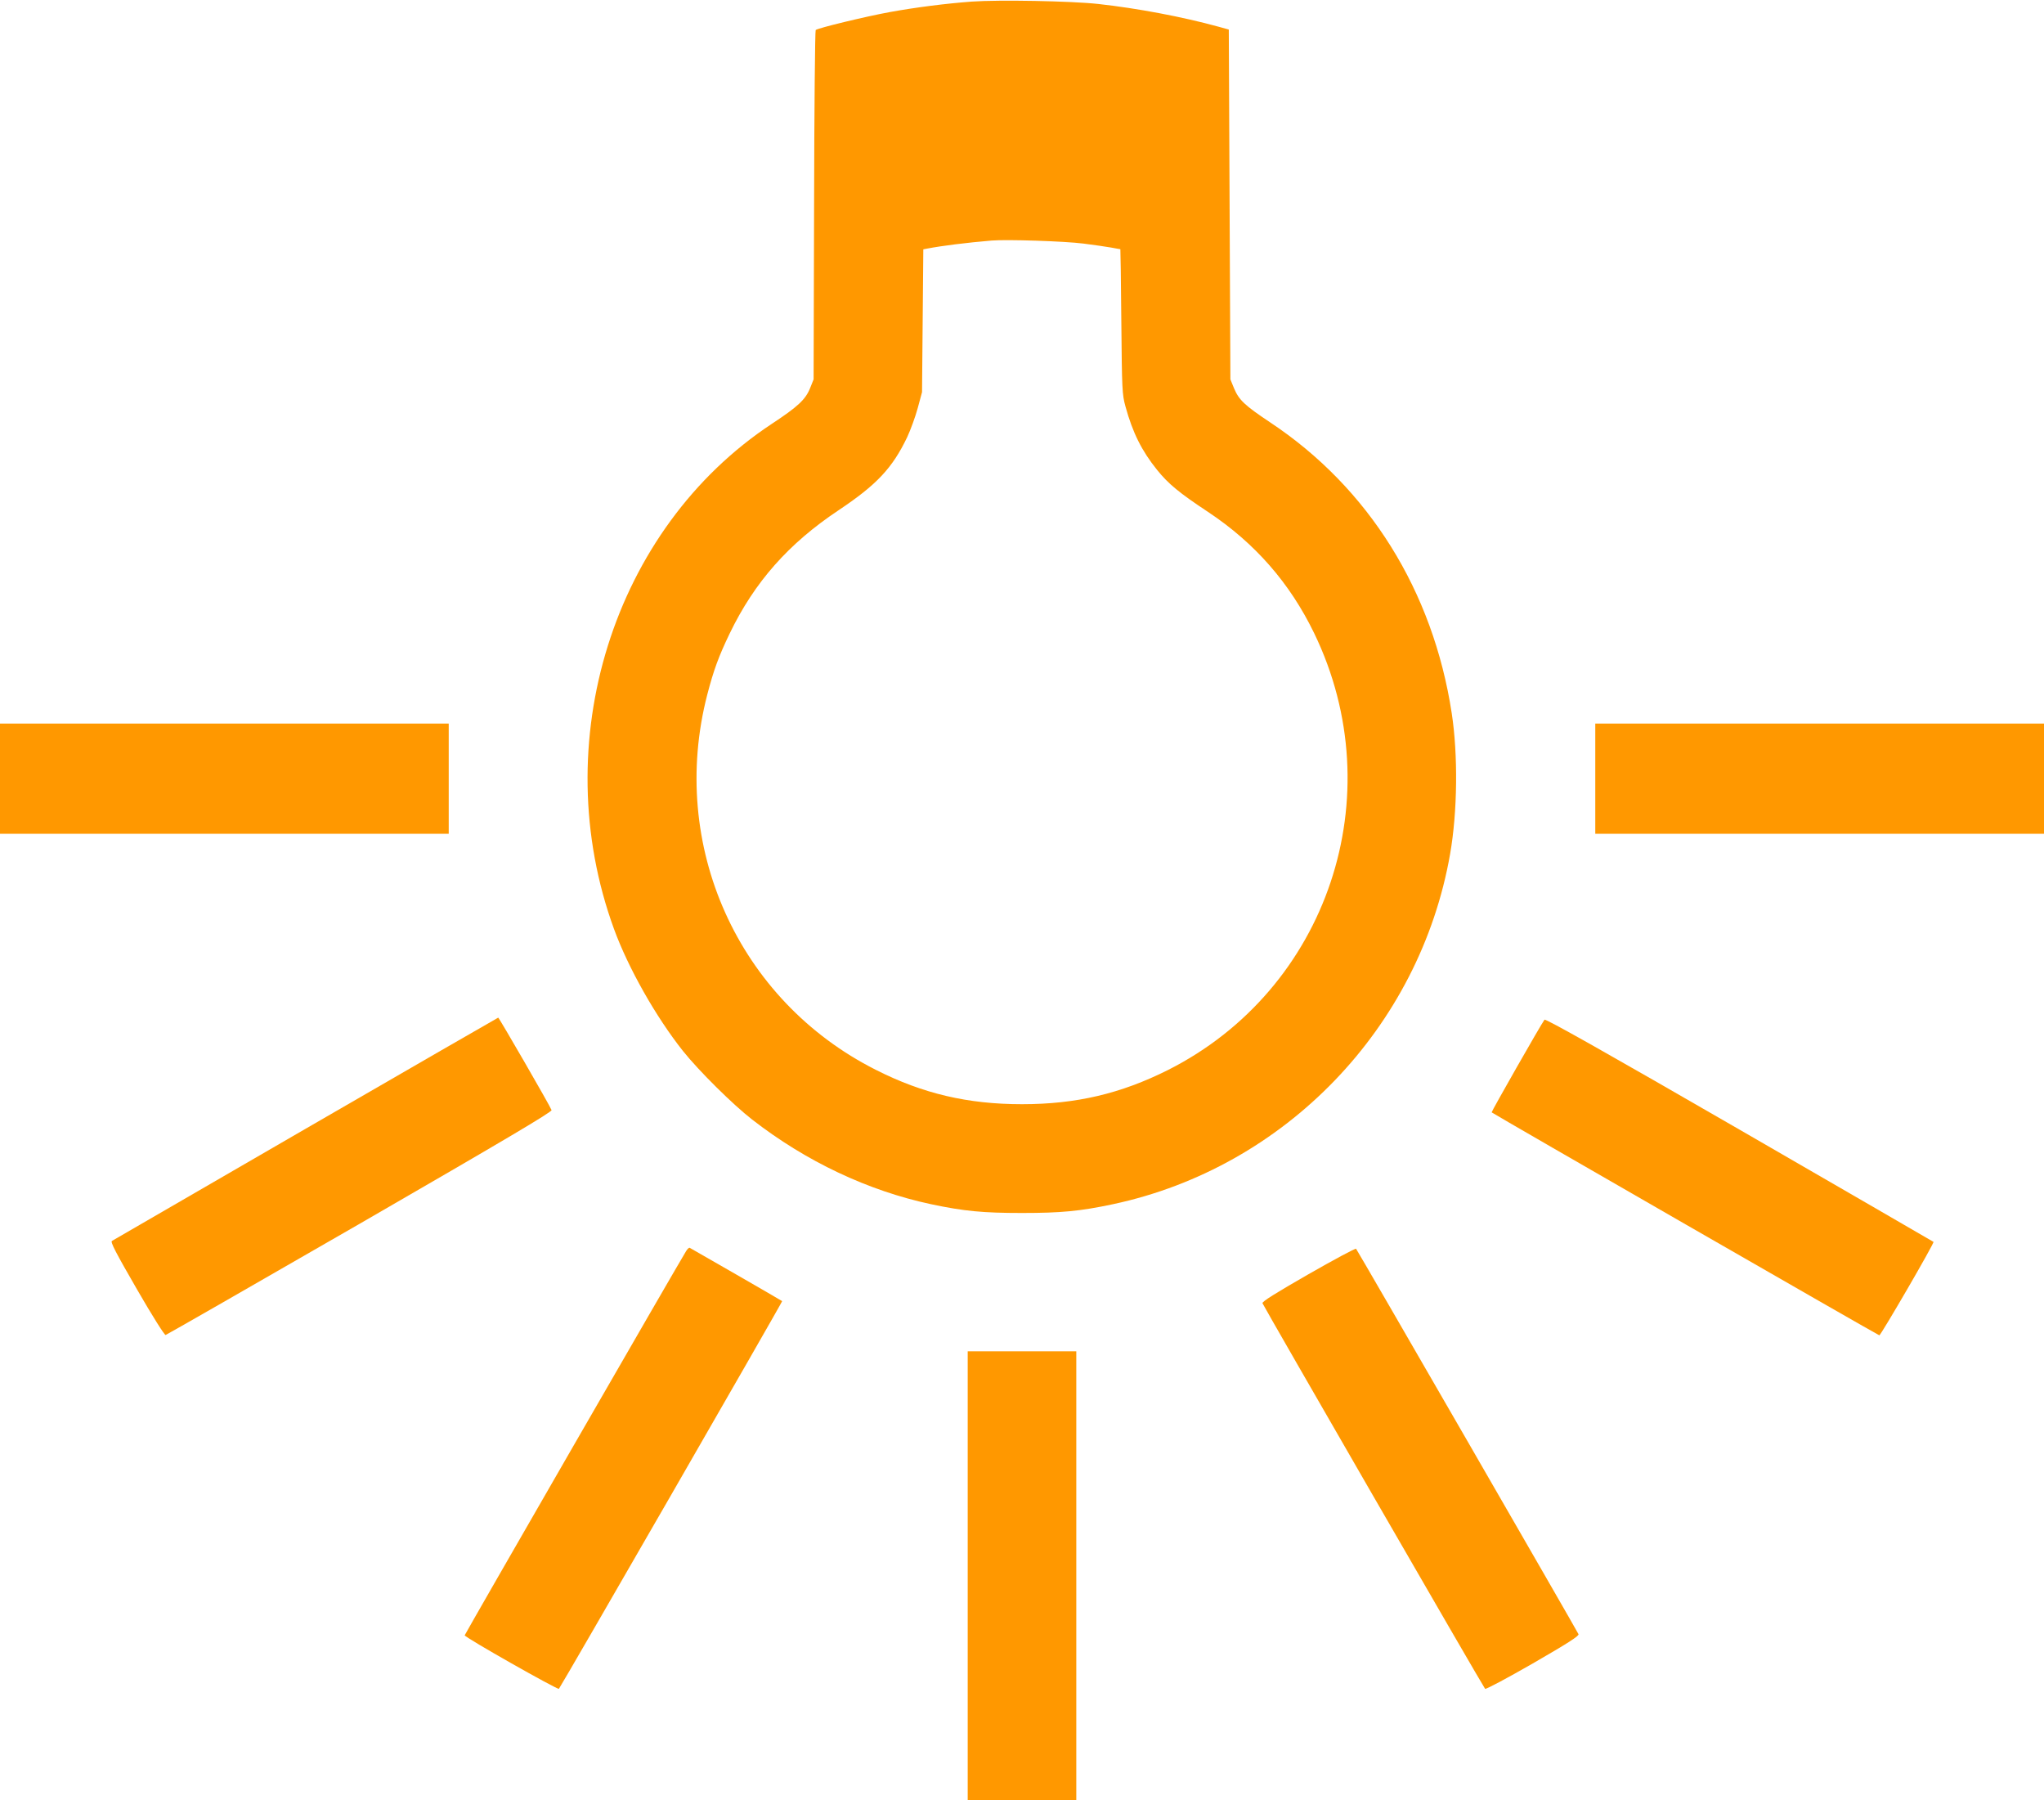
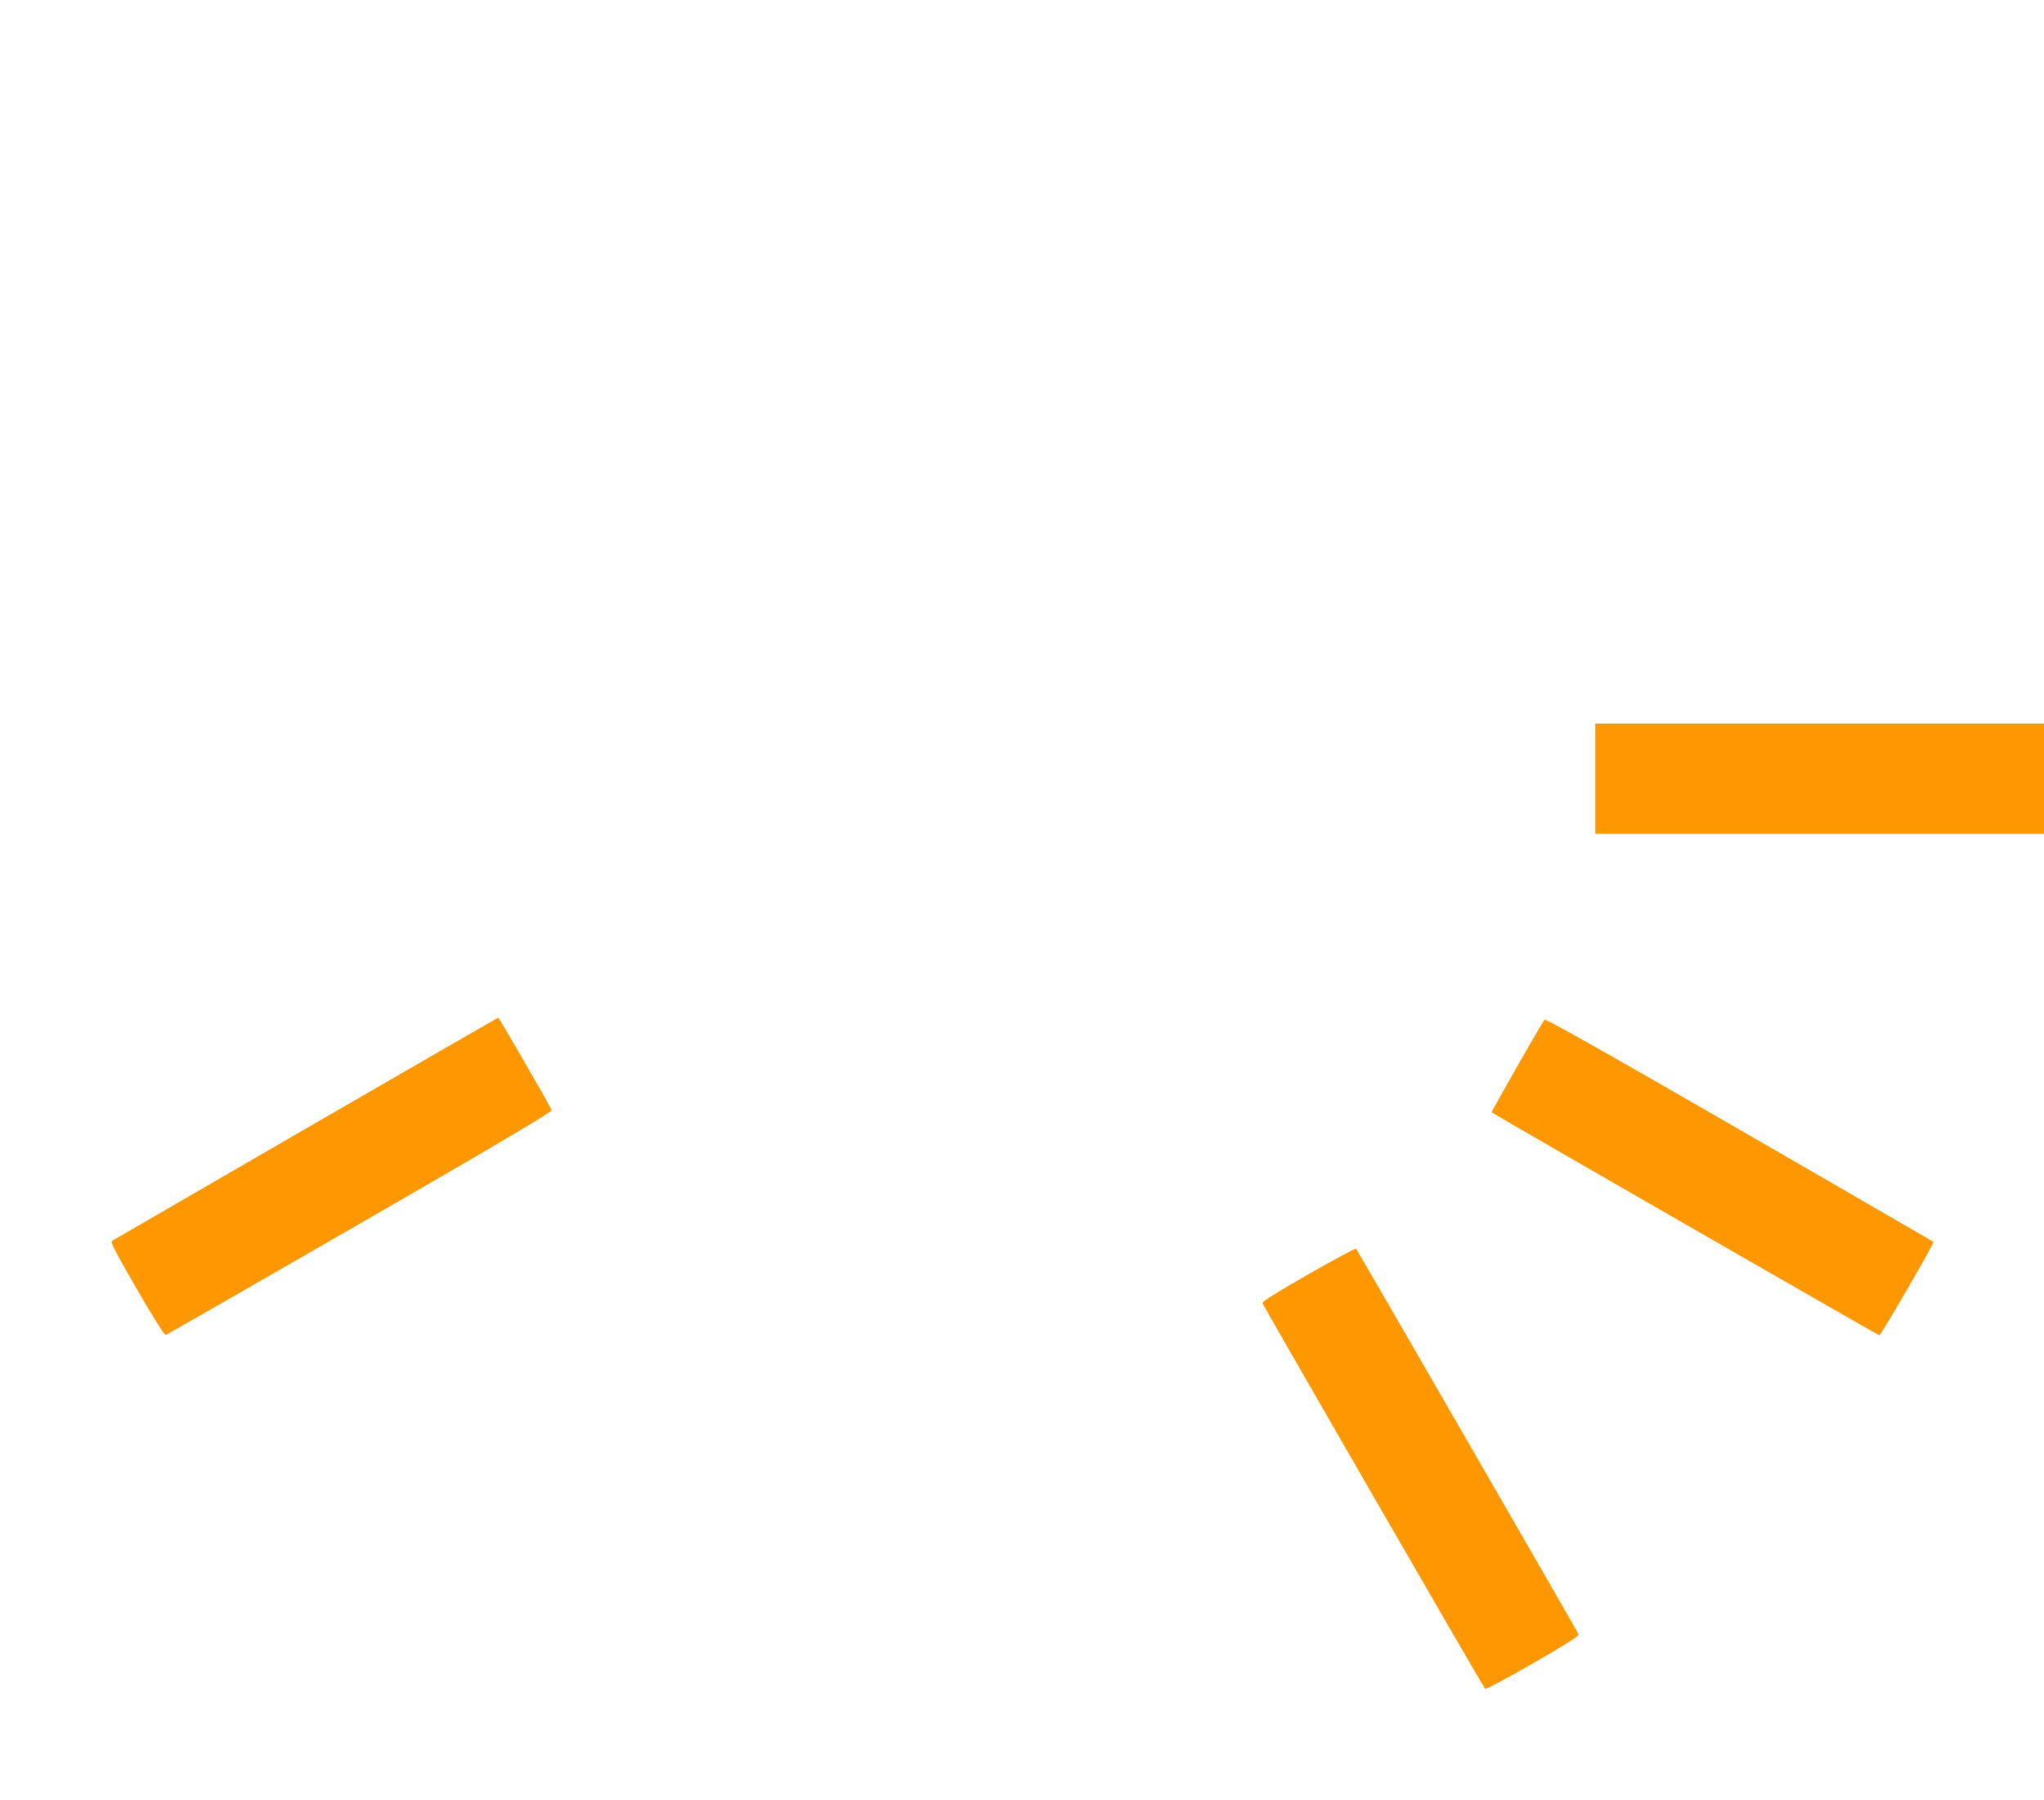
<svg xmlns="http://www.w3.org/2000/svg" version="1.0" width="1280pt" height="1127pt" viewBox="0 0 1280 1127" preserveAspectRatio="xMidYMid meet">
  <g transform="translate(0,1127) scale(0.1,-0.1)" fill="#ff9800" stroke="none">
-     <path d="M6085 11260 c-161 -12 -351 -36 -515 -66 -148 -27 -450 -100 -462 -112 -4 -4 -9 -498 -10 -1097 l-3 -1090 -22 -55 c-29 -72 -77 -116 -239 -223 -996 -657 -1415 -1997 -989 -3163 89 -244 262 -550 432 -764 99 -124 313 -336 433 -429 338 -263 727 -446 1120 -530 208 -44 326 -55 570 -55 244 0 363 11 570 55 1078 230 1921 1105 2111 2193 46 263 50 620 10 881 -117 766 -520 1411 -1136 1820 -162 108 -197 141 -228 216 l-22 54 -5 1095 -5 1095 -65 18 c-226 62 -507 115 -751 142 -172 19 -626 27 -794 15z m700 -1515 c66 -8 144 -20 174 -25 30 -6 56 -10 57 -10 1 0 4 -204 6 -452 4 -429 5 -457 26 -533 45 -164 102 -278 198 -397 70 -87 139 -144 319 -263 294 -195 513 -446 665 -760 492 -1017 86 -2229 -916 -2734 -295 -148 -575 -214 -914 -214 -339 0 -621 66 -915 215 -864 435 -1300 1406 -1056 2349 40 154 72 241 141 384 155 321 368 562 682 771 238 159 336 263 429 457 21 45 51 127 66 182 l27 100 4 447 4 447 26 5 c88 17 246 37 402 50 93 8 459 -4 575 -19z" />
-     <path d="M0 6395 l0 -345 1405 0 1405 0 0 345 0 345 -1405 0 -1405 0 0 -345z" />
    <path d="M9990 6395 l0 -345 1405 0 1405 0 0 345 0 345 -1405 0 -1405 0 0 -345z" />
    <path d="M1915 4204 c-660 -382 -1206 -698 -1214 -703 -11 -6 24 -73 155 -300 98 -170 174 -290 181 -289 7 2 555 316 1218 698 902 521 1203 699 1199 710 -9 26 -329 579 -334 579 -3 -1 -545 -313 -1205 -695z" />
    <path d="M9672 4886 c-21 -27 -334 -577 -331 -580 14 -12 2421 -1396 2428 -1396 9 0 346 579 339 585 -2 2 -549 318 -1215 703 -835 482 -1215 696 -1221 688z" />
-     <path d="M4297 3438 c-37 -58 -1387 -2400 -1387 -2406 0 -13 583 -343 590 -335 14 16 1402 2425 1398 2427 -5 5 -571 330 -579 334 -4 2 -14 -7 -22 -20z" />
    <path d="M8193 3292 c-202 -116 -291 -171 -287 -181 6 -18 1383 -2403 1394 -2414 4 -5 139 67 299 159 222 128 290 172 286 183 -8 19 -1384 2403 -1393 2413 -4 4 -138 -68 -299 -160z" />
-     <path d="M6060 1405 l0 -1405 340 0 340 0 0 1405 0 1405 -340 0 -340 0 0 -1405z" />
  </g>
</svg>